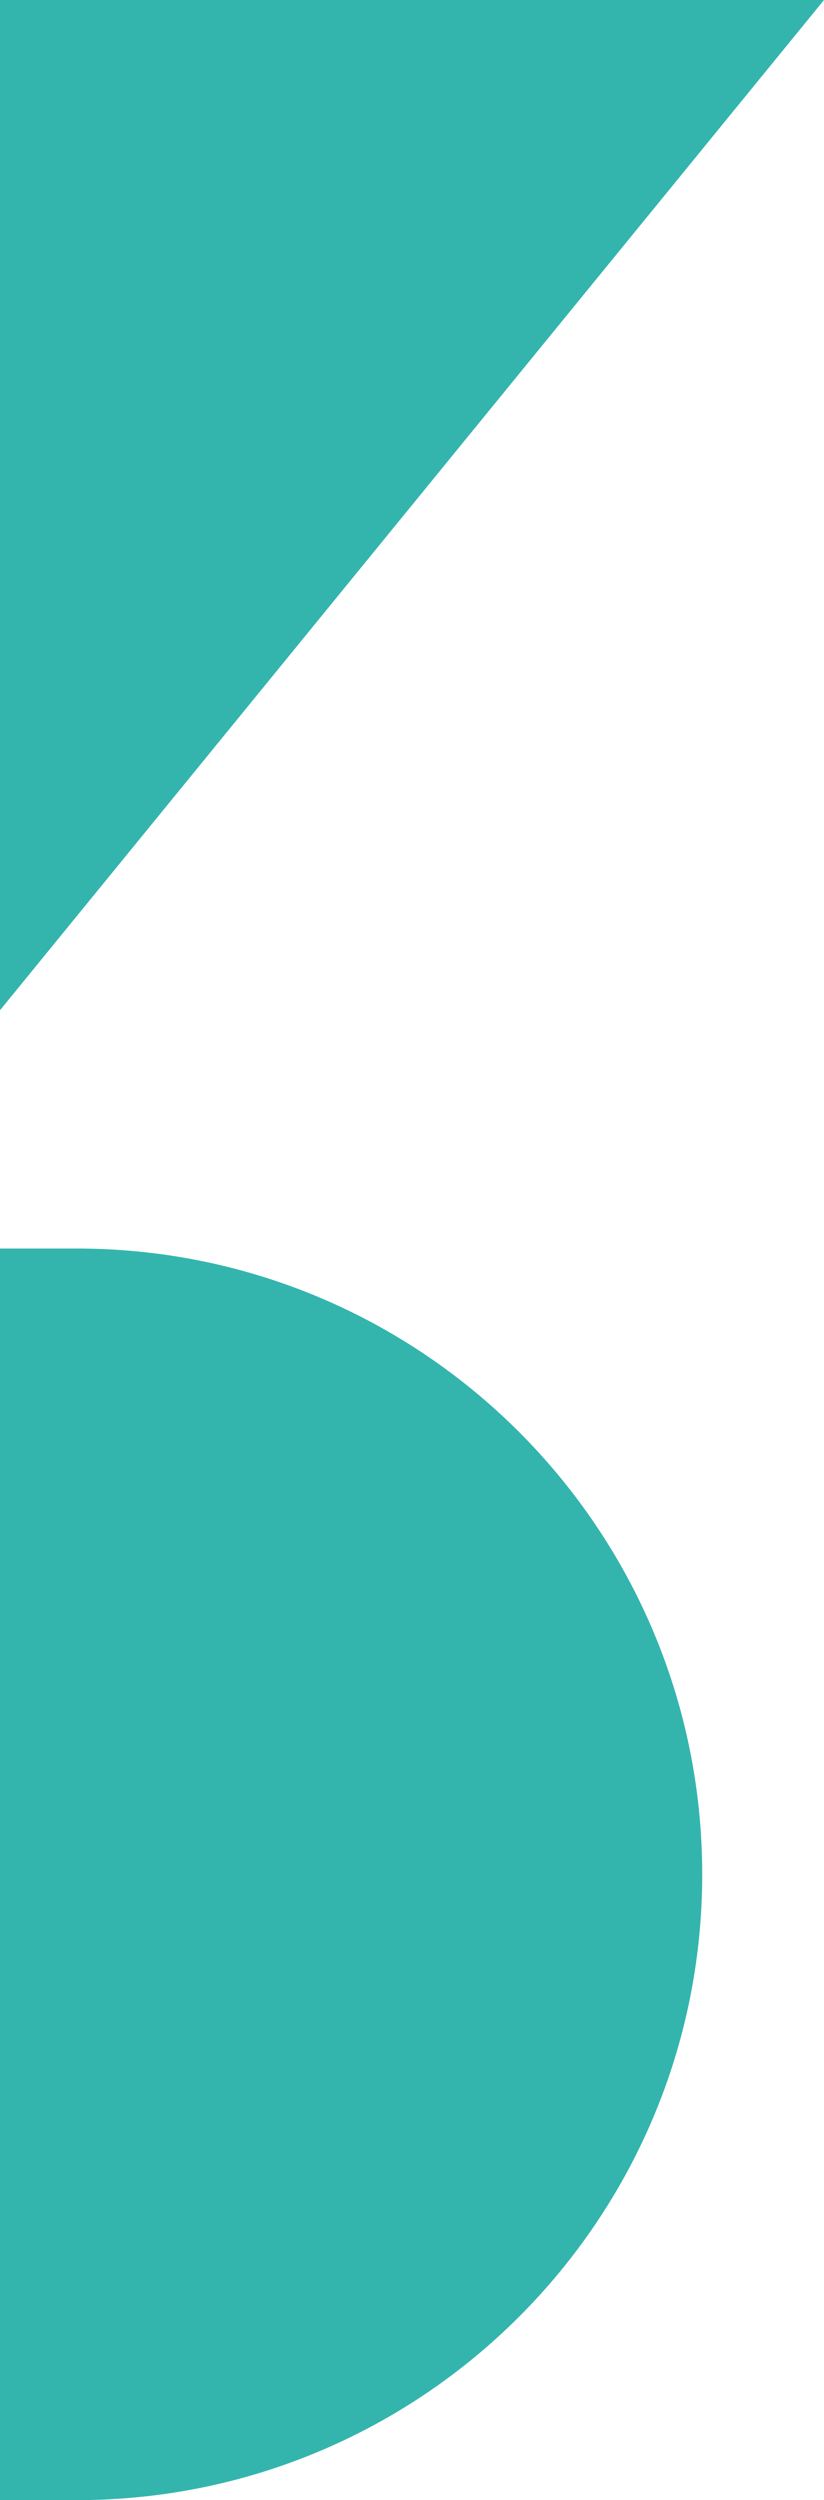
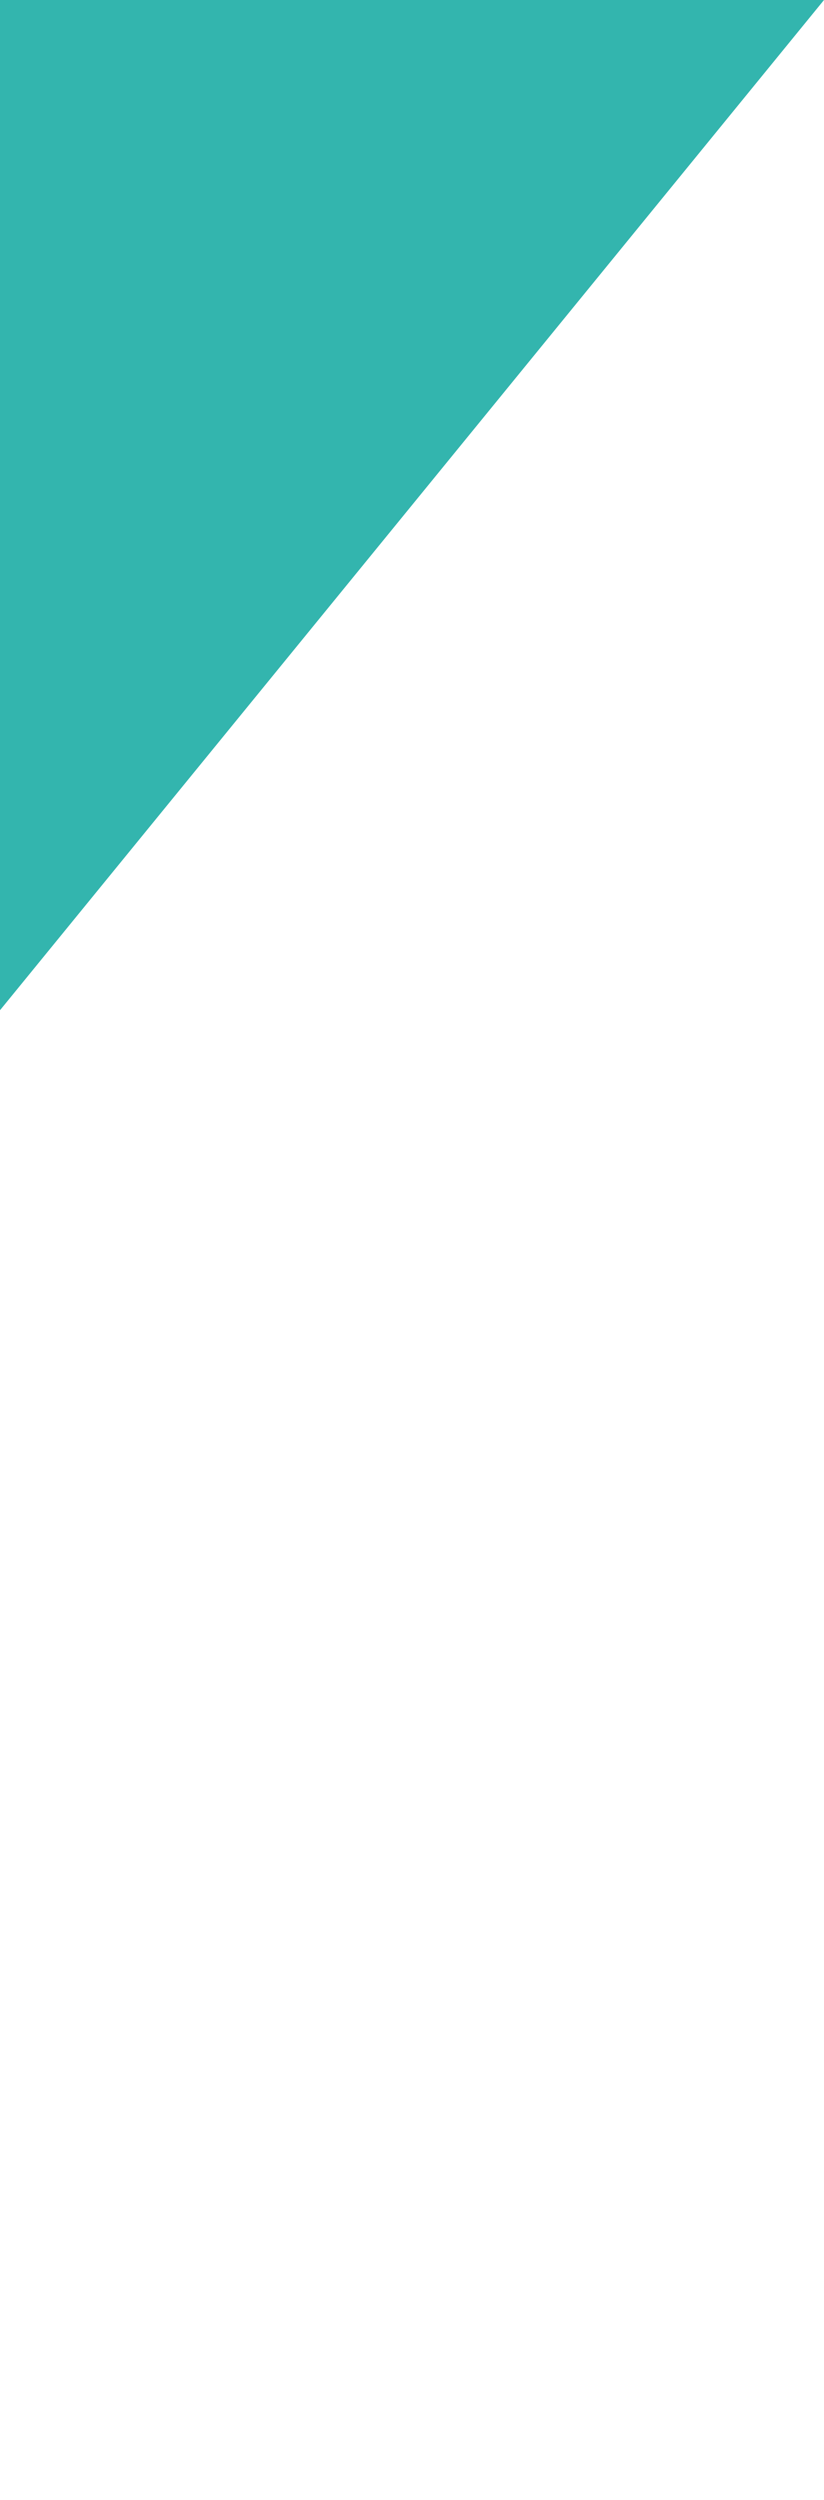
<svg xmlns="http://www.w3.org/2000/svg" viewBox="0 0 55.96 169.77">
  <defs>
    <style>.cls-1{isolation:isolate;}.cls-2{fill:#00a29a;mix-blend-mode:multiply;opacity:.8;}</style>
  </defs>
  <g class="cls-1">
    <g id="_レイヤー_1">
      <polygon class="cls-2" points="0 68.6 55.96 0 0 0 0 68.6" />
-       <path class="cls-2" d="M5.2,84.78H0v84.99h5.2c23.47,0,42.49-19.03,42.49-42.49S28.67,84.78,5.2,84.78Z" />
    </g>
  </g>
</svg>